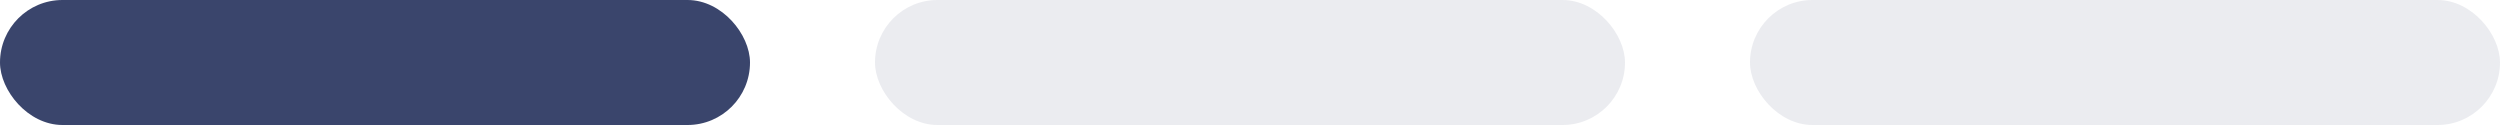
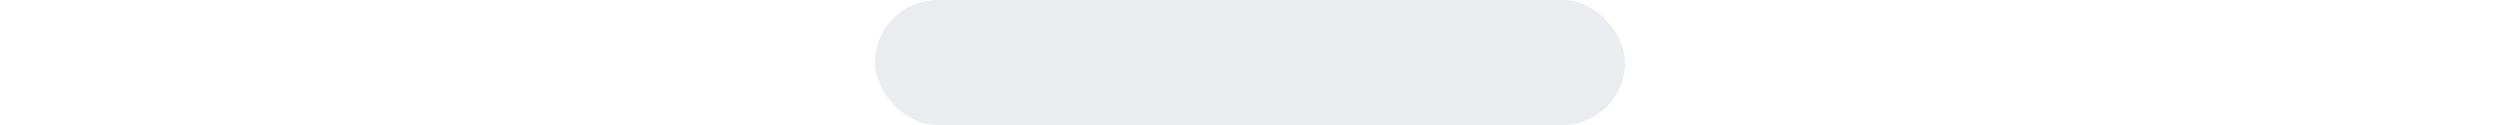
<svg xmlns="http://www.w3.org/2000/svg" width="200" height="10" viewBox="0 0 200 10" fill="none">
-   <rect width="60" height="10" rx="5" fill="#3A456C" />
  <rect x="70" width="60" height="10" rx="5" fill="#3A456C" fill-opacity="0.1" />
-   <rect x="140" width="60" height="10" rx="5" fill="#3A456C" fill-opacity="0.1" />
</svg>